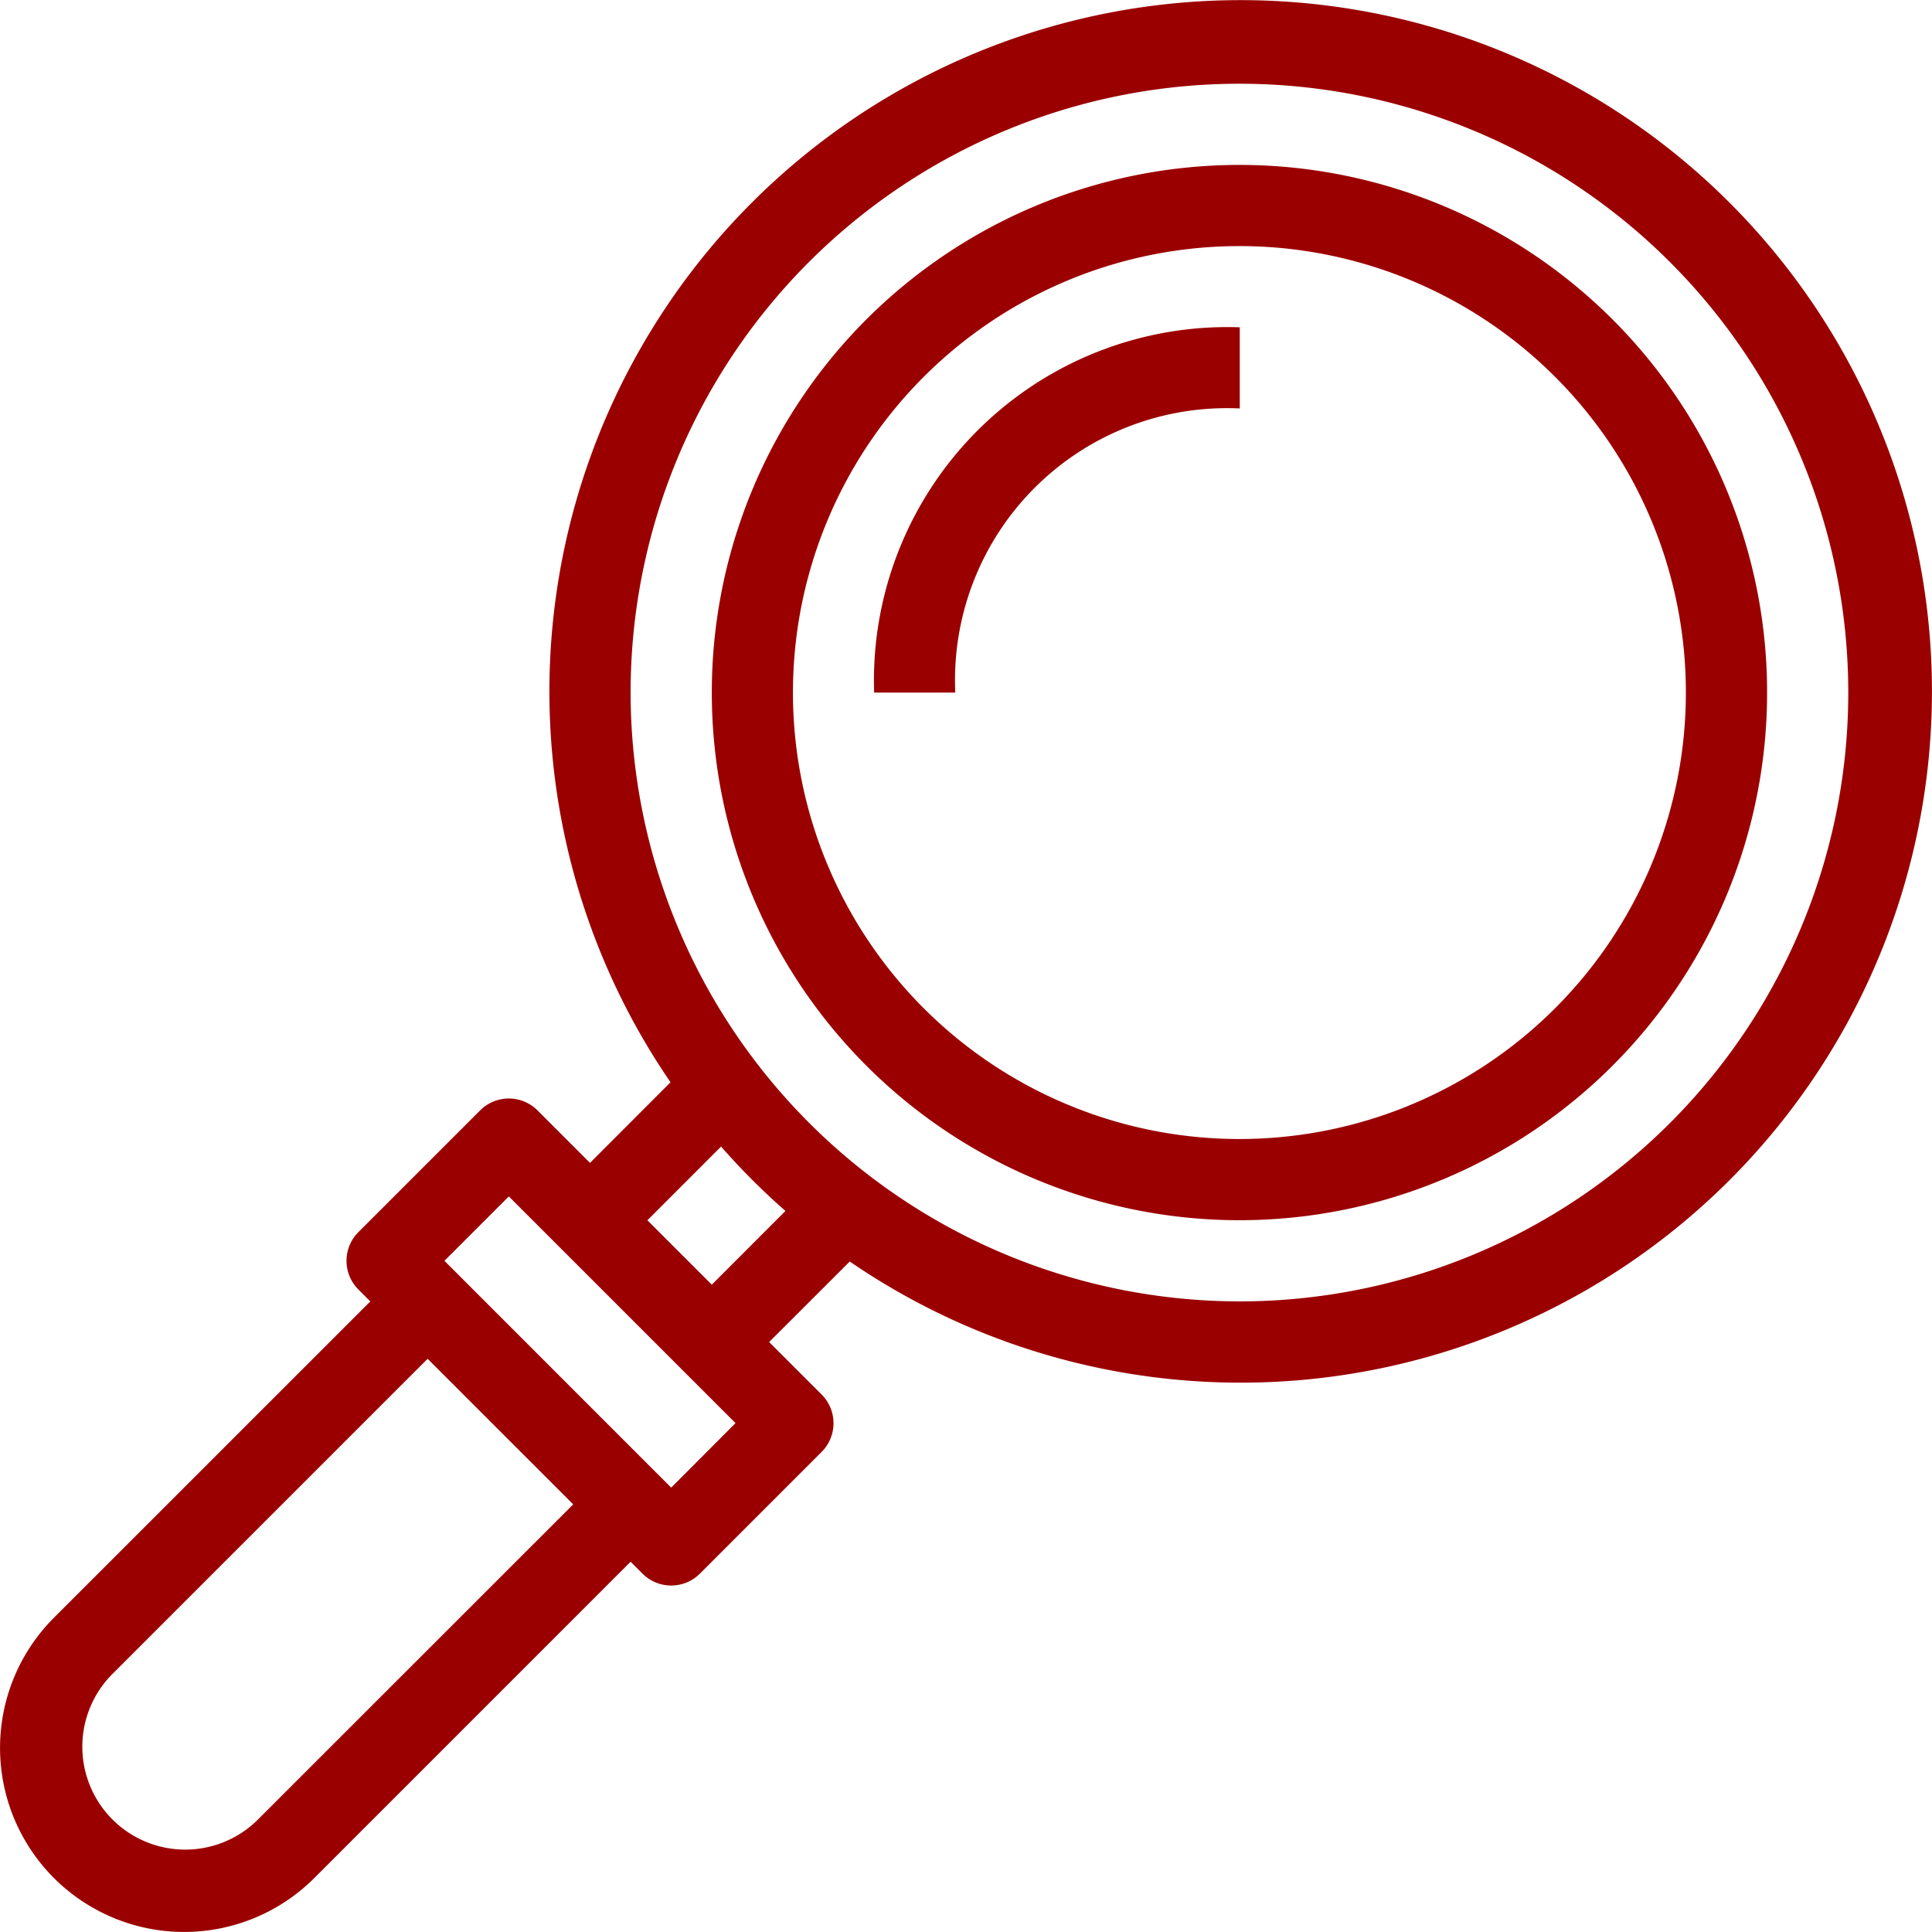
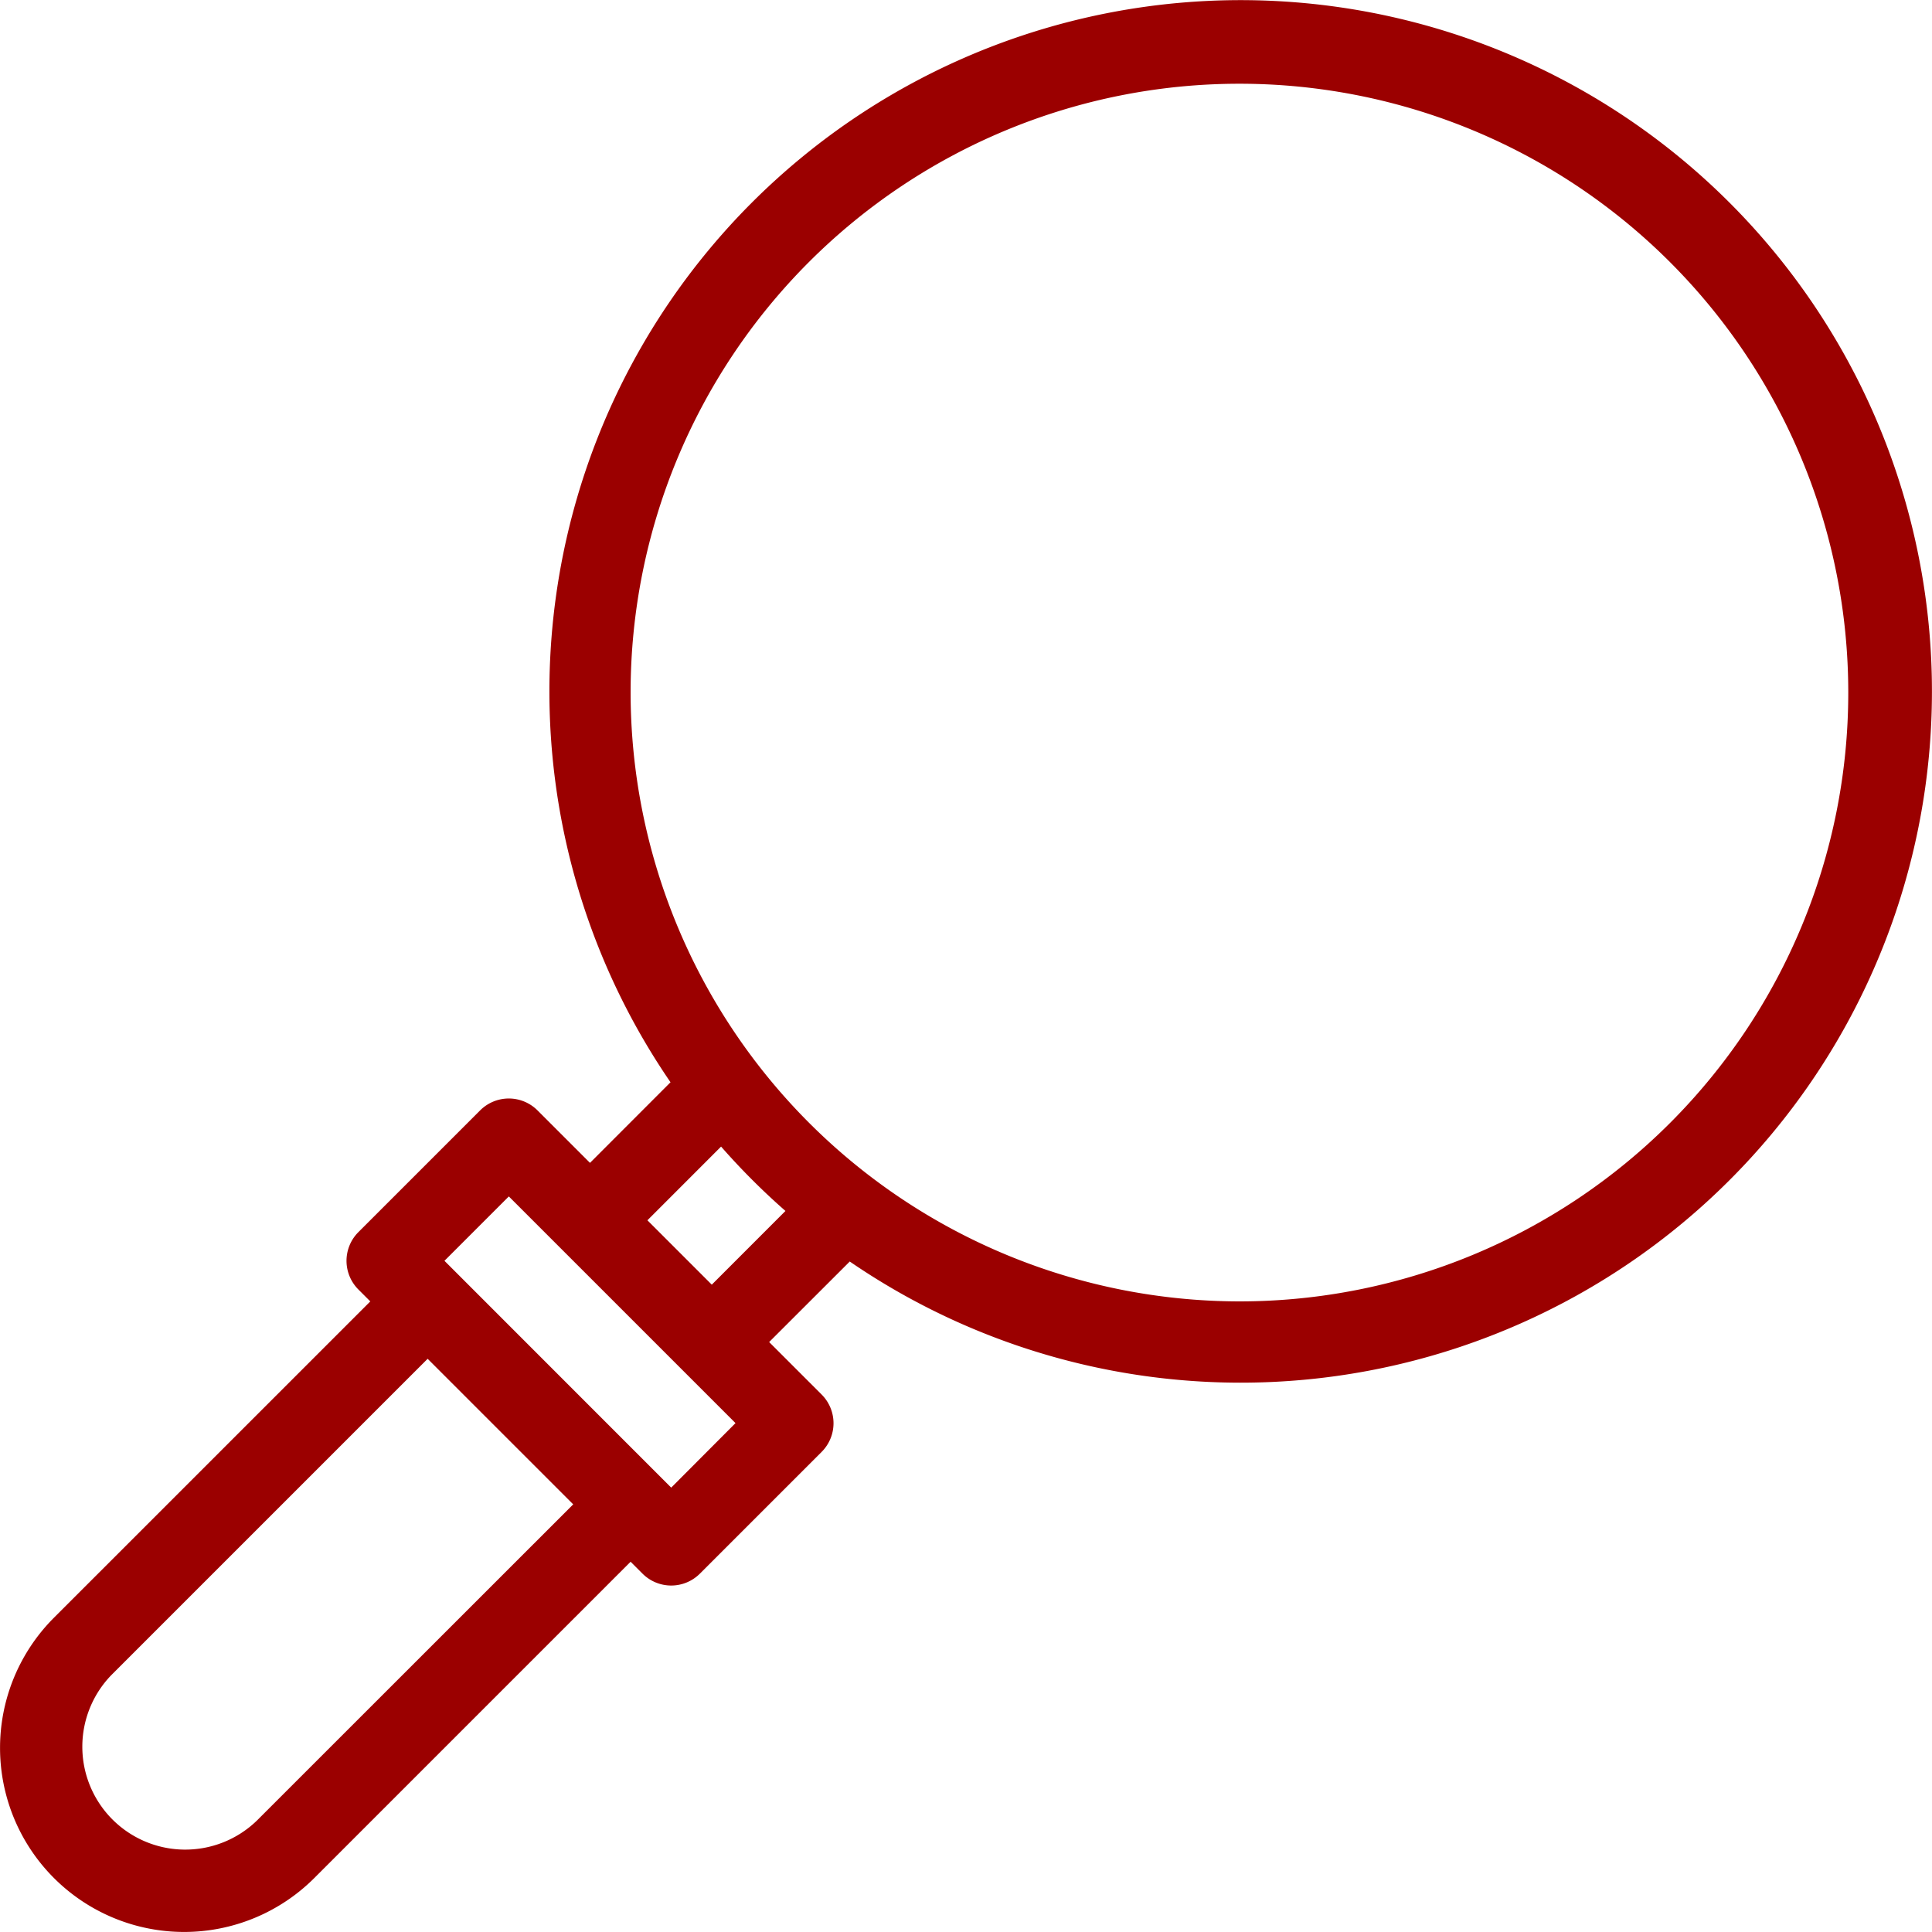
<svg xmlns="http://www.w3.org/2000/svg" width="100" height="99.992" viewBox="0 0 100 99.992">
  <g id="open" transform="translate(-10.107 -0.001)">
    <g id="Raggruppa_95" data-name="Raggruppa 95" transform="translate(10.107 0.001)">
      <g id="Raggruppa_94" data-name="Raggruppa 94">
-         <path id="Tracciato_474" data-name="Tracciato 474" d="M199.985,68.675q.654-.03,1.308,0v-4.2a18.294,18.294,0,0,0-18.924,17.642q-.022.633,0,1.266h4.2A14.075,14.075,0,0,1,199.985,68.675Z" transform="translate(-137.123 -47.534)" fill="#9b0000" />
-         <path id="Tracciato_475" data-name="Tracciato 475" d="M177.709,87.128A27.311,27.311,0,1,0,150.4,59.817,27.311,27.311,0,0,0,177.709,87.128Zm0-50.421A23.109,23.109,0,1,1,154.6,59.817,23.109,23.109,0,0,1,177.709,36.708Z" transform="translate(-113.557 -23.97)" fill="#9b0000" />
        <path id="Tracciato_476" data-name="Tracciato 476" d="M42.747,80.836l.616.616a2.1,2.1,0,0,0,2.971,0l6.3-6.3a2.1,2.1,0,0,0,0-2.971l-2.716-2.716,4.172-4.168a35.78,35.78,0,1,0-9.277-9.278l-4.168,4.172-2.716-2.716a2.1,2.1,0,0,0-2.971,0l-6.3,6.3a2.1,2.1,0,0,0,0,2.971l.616.616L12.9,83.733A9.528,9.528,0,0,0,26.375,97.208Zm0-44.988A31.513,31.513,0,1,1,74.26,67.361,31.549,31.549,0,0,1,42.747,35.848Zm4.683,23.5a35.882,35.882,0,0,0,3.332,3.332l-3.813,3.815-3.332-3.332ZM36.444,61.928l2.71,2.71,6.3,6.3,2.723,2.723L44.848,77,33.112,65.26ZM15.87,94.118a5.327,5.327,0,0,1,0-7.415L32.242,70.332l7.534,7.534L23.4,94.237A5.328,5.328,0,0,1,15.87,94.118Z" transform="translate(-10.107 -0.001)" fill="#9b0000" />
      </g>
    </g>
  </g>
</svg>